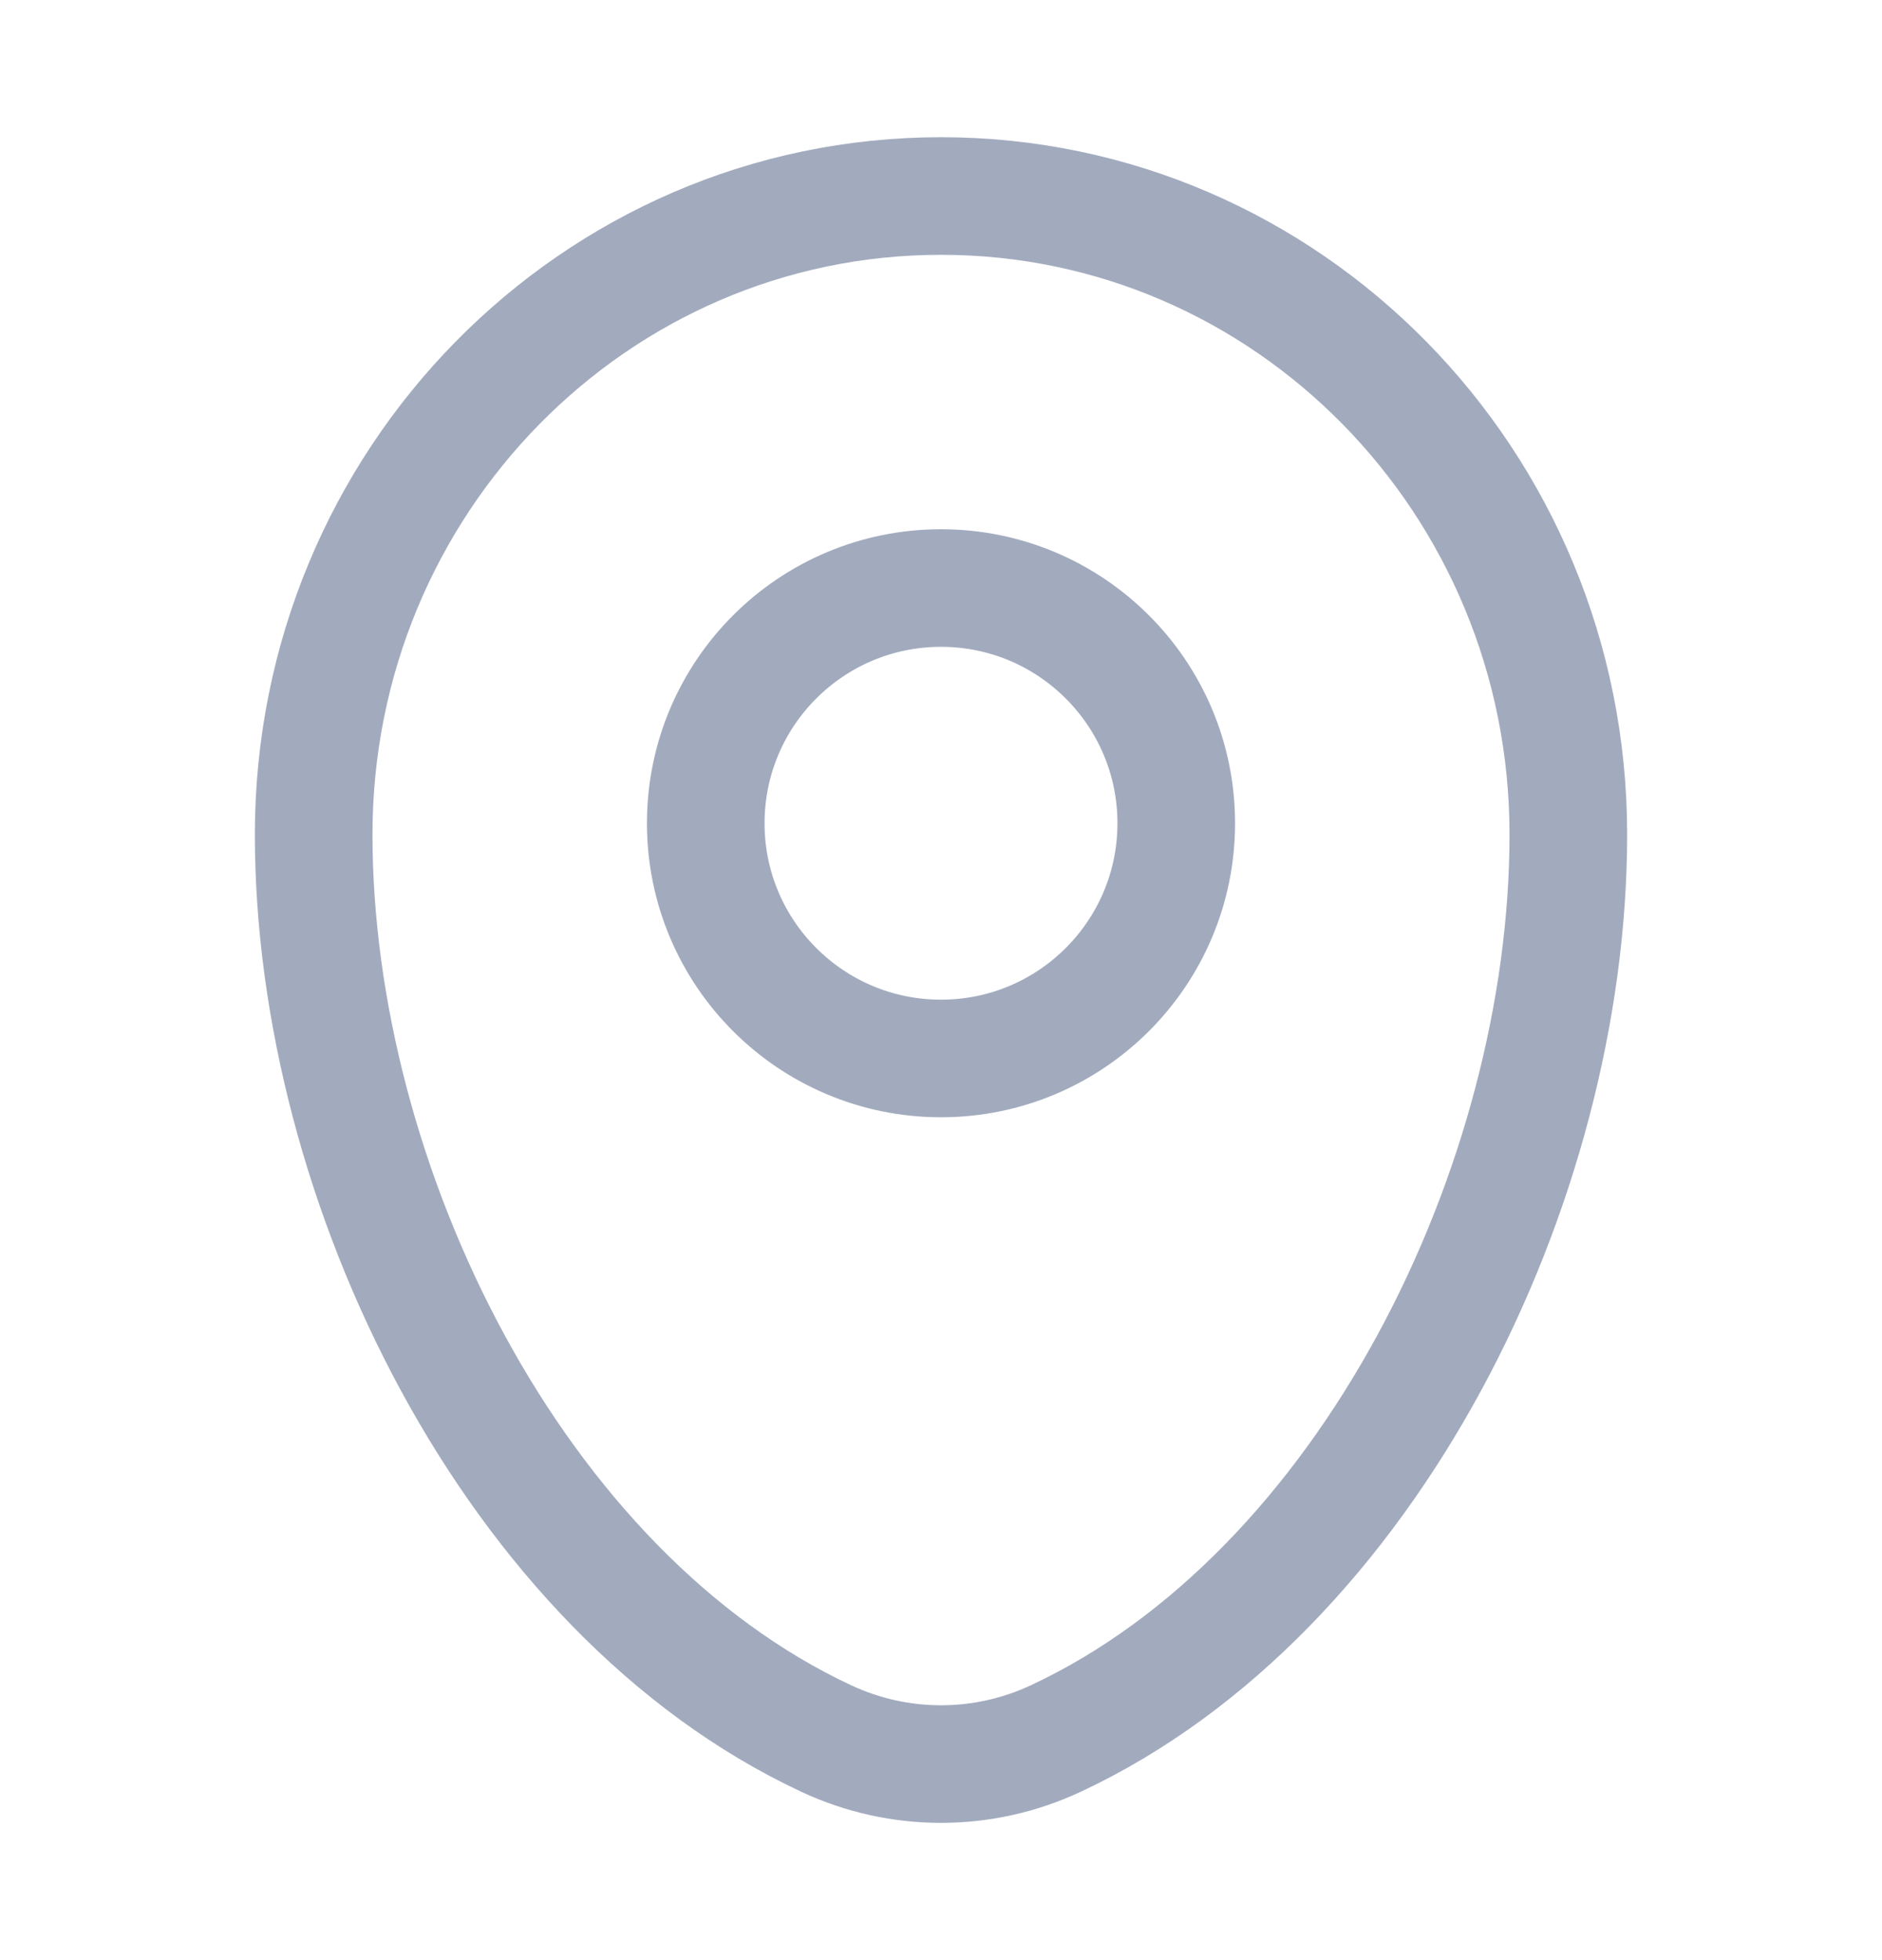
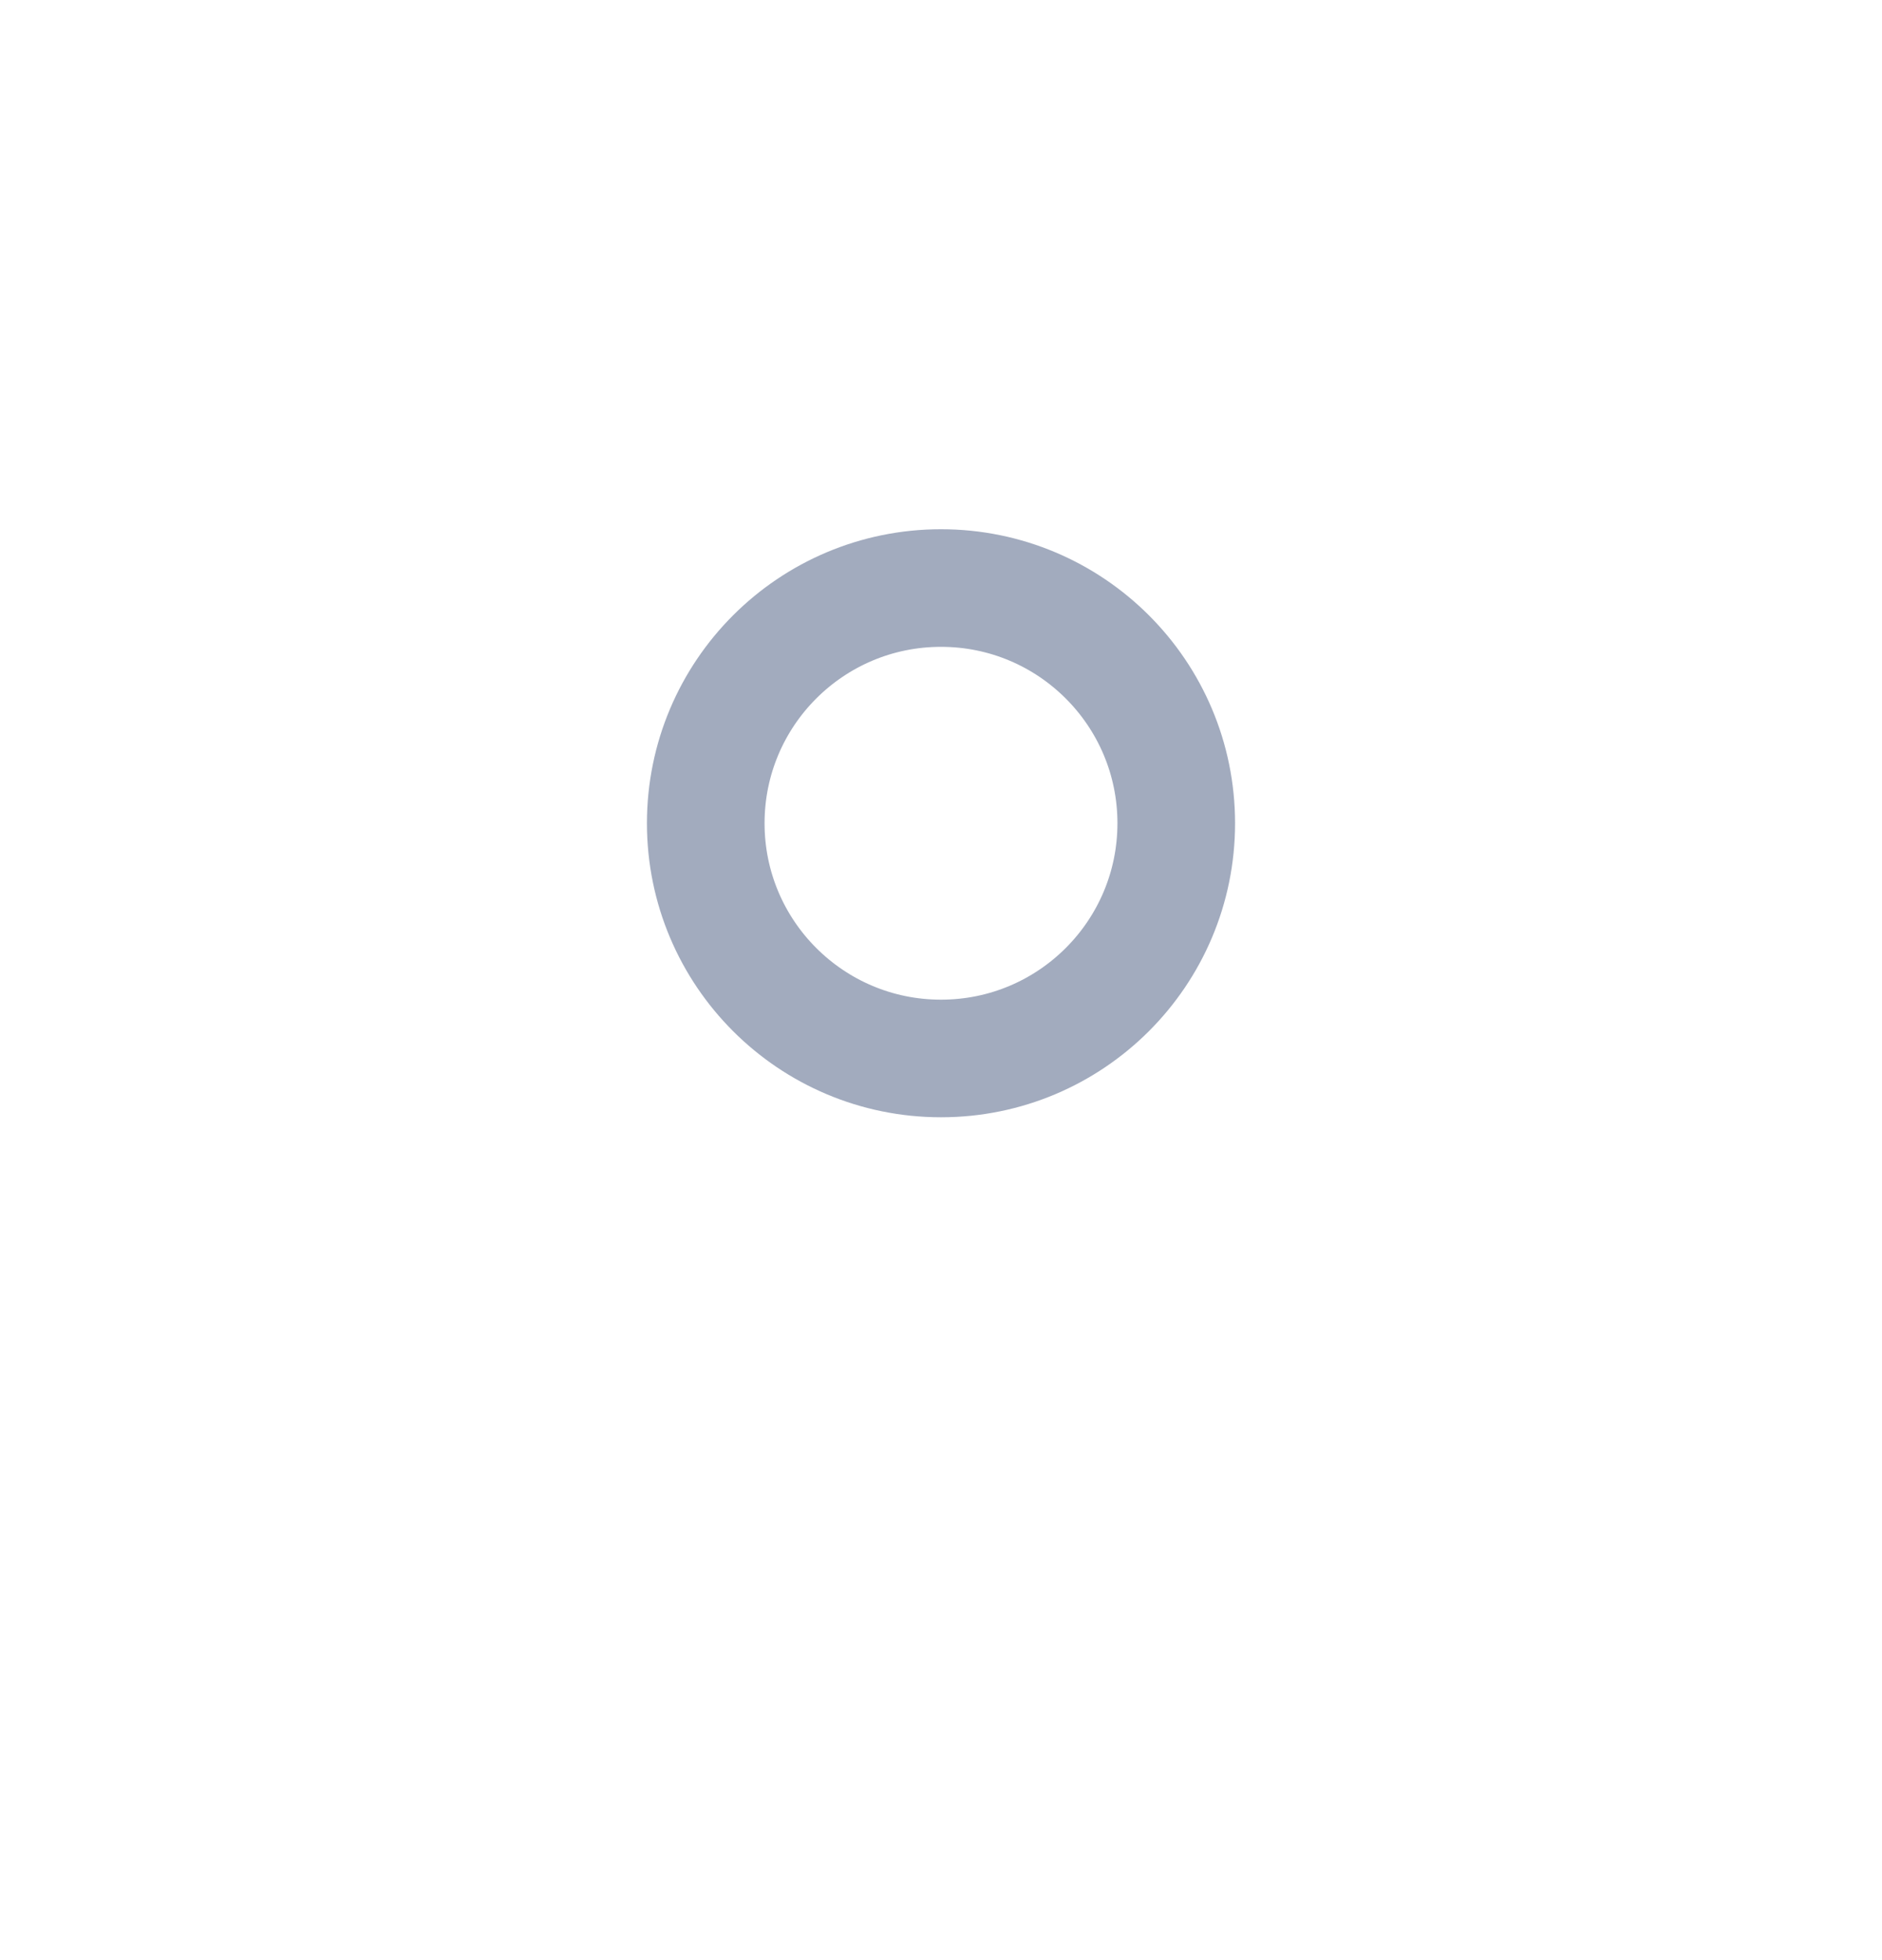
<svg xmlns="http://www.w3.org/2000/svg" width="24" height="25" viewBox="0 0 24 25" fill="none">
-   <path d="M4 10.643C4 6.146 7.582 2.5 12 2.5C16.418 2.5 20 6.146 20 10.643C20 15.105 17.447 20.312 13.463 22.174C12.534 22.608 11.466 22.608 10.537 22.174C6.553 20.312 4 15.105 4 10.643Z" stroke="#A2ABBE" stroke-width="1.5" />
  <circle cx="12" cy="10.5" r="3" stroke="#A2ABBE" stroke-width="1.5" />
</svg>